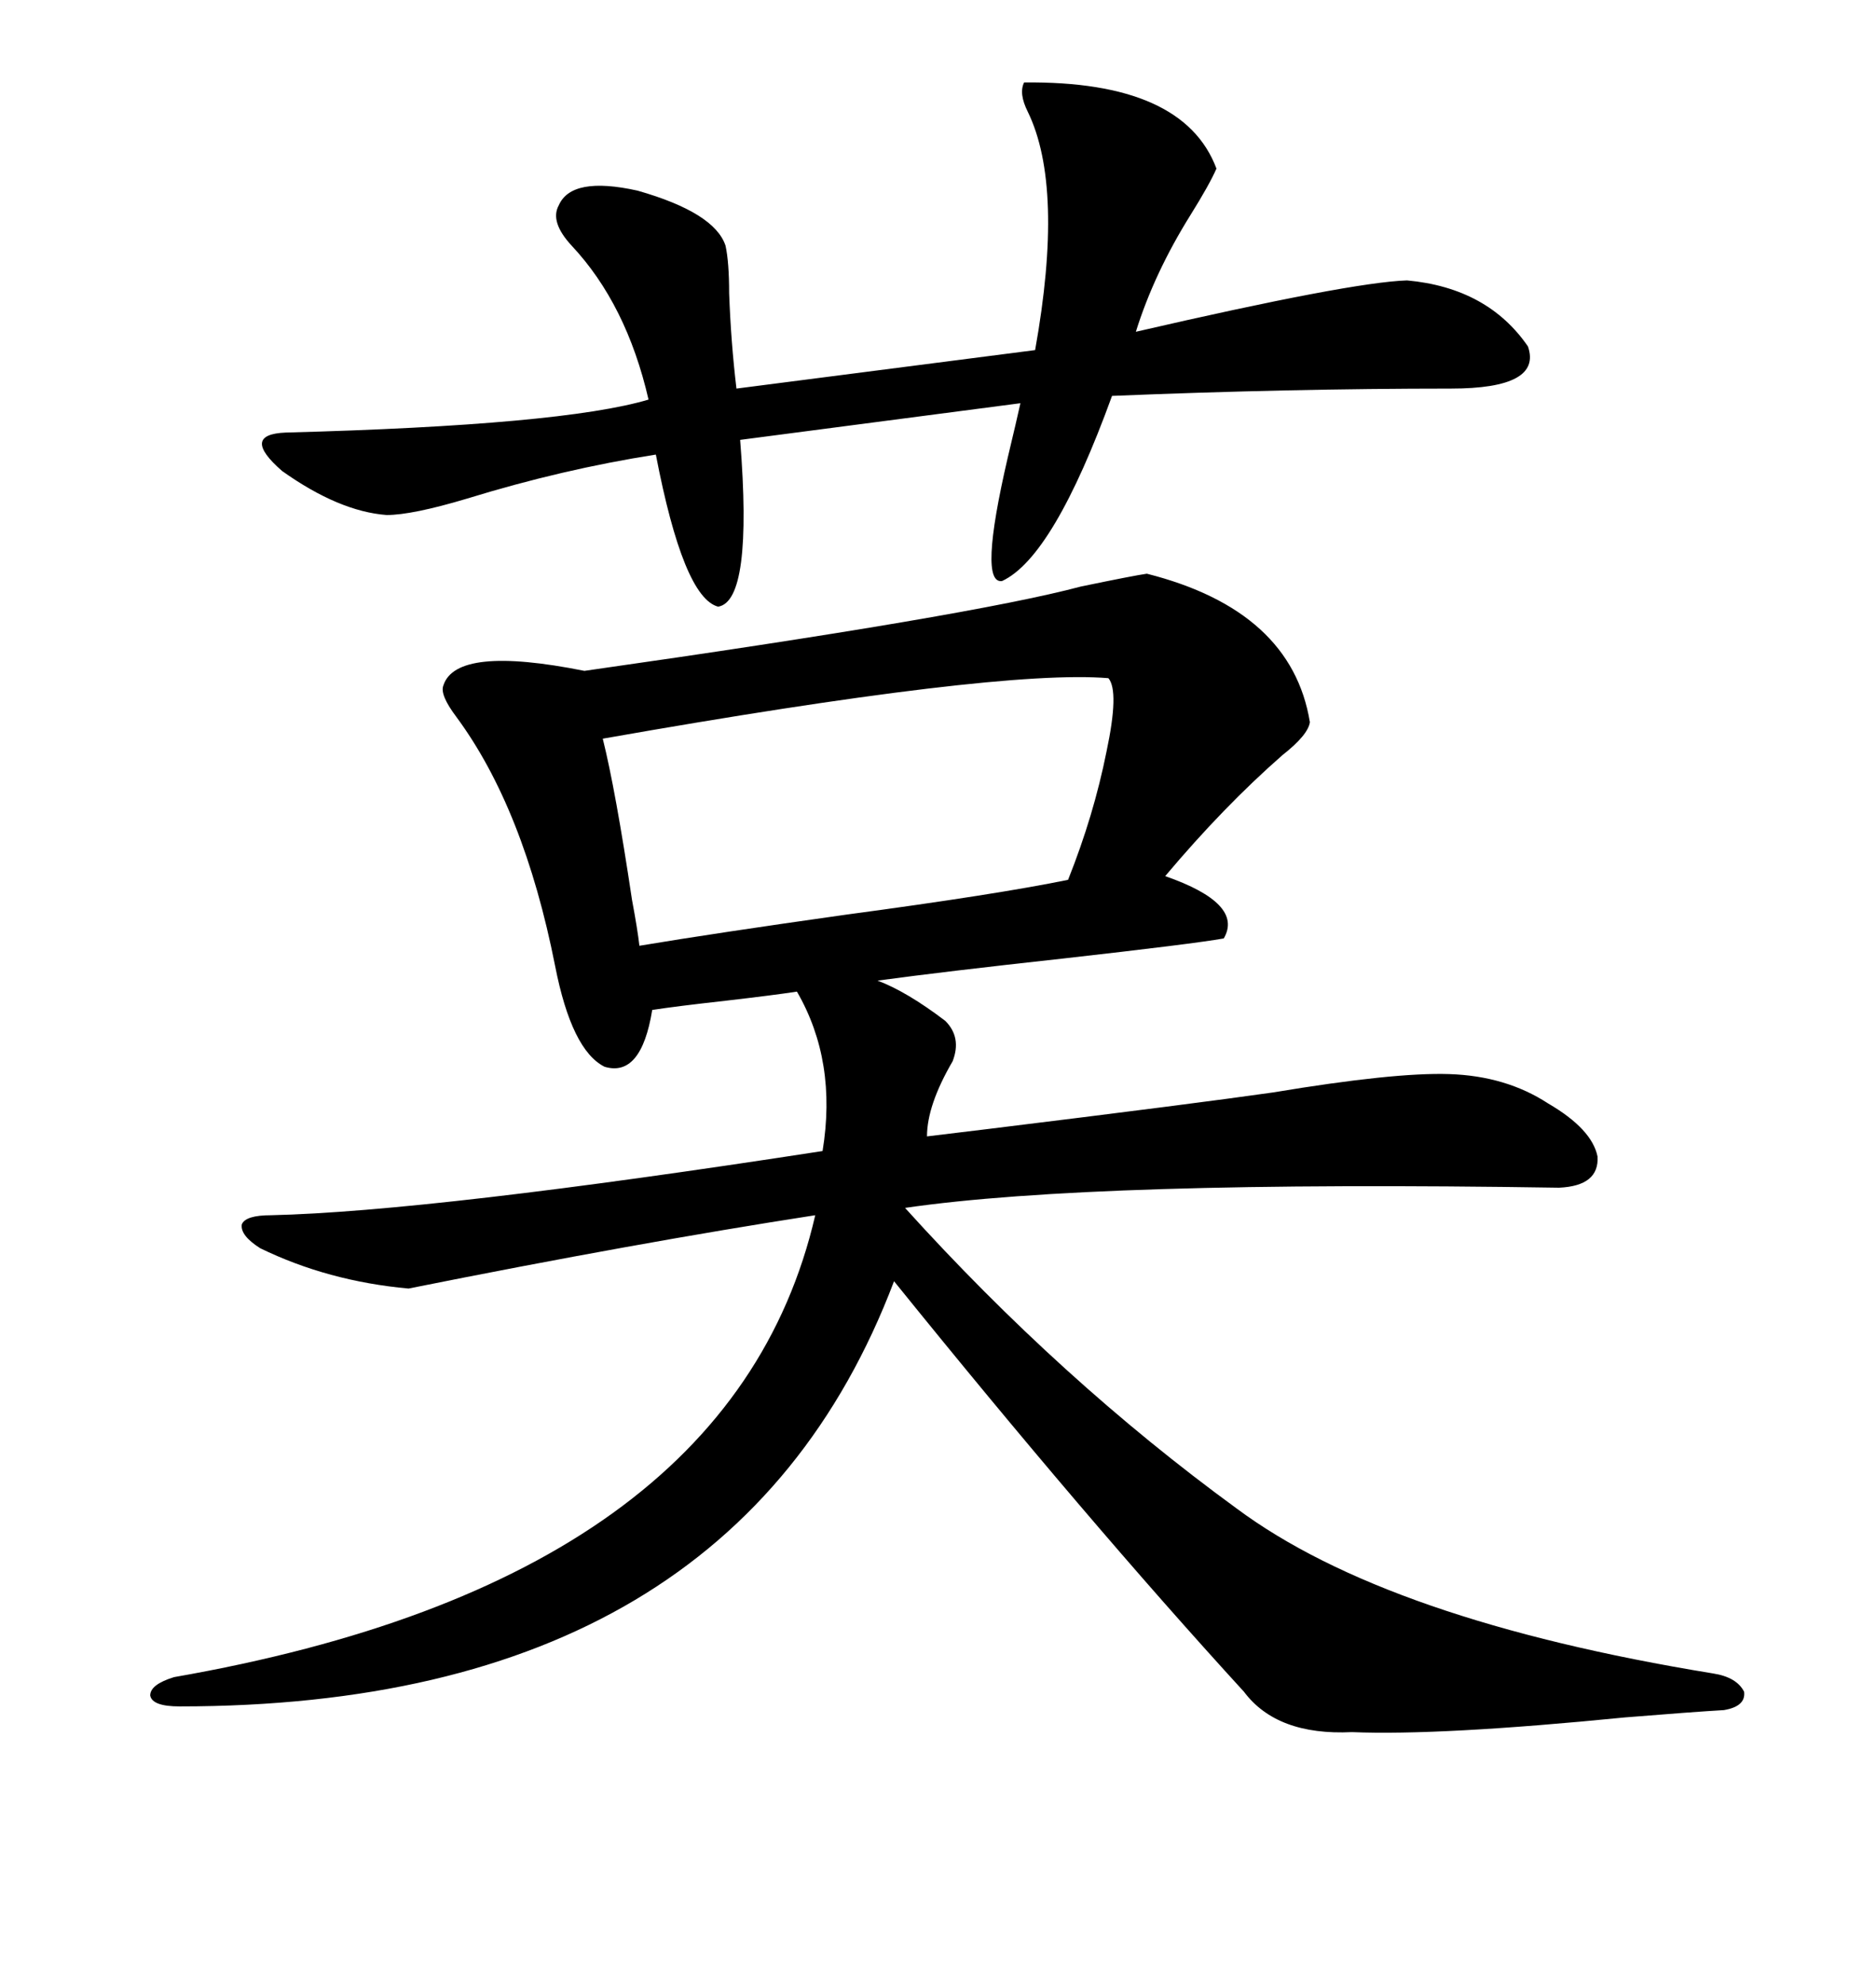
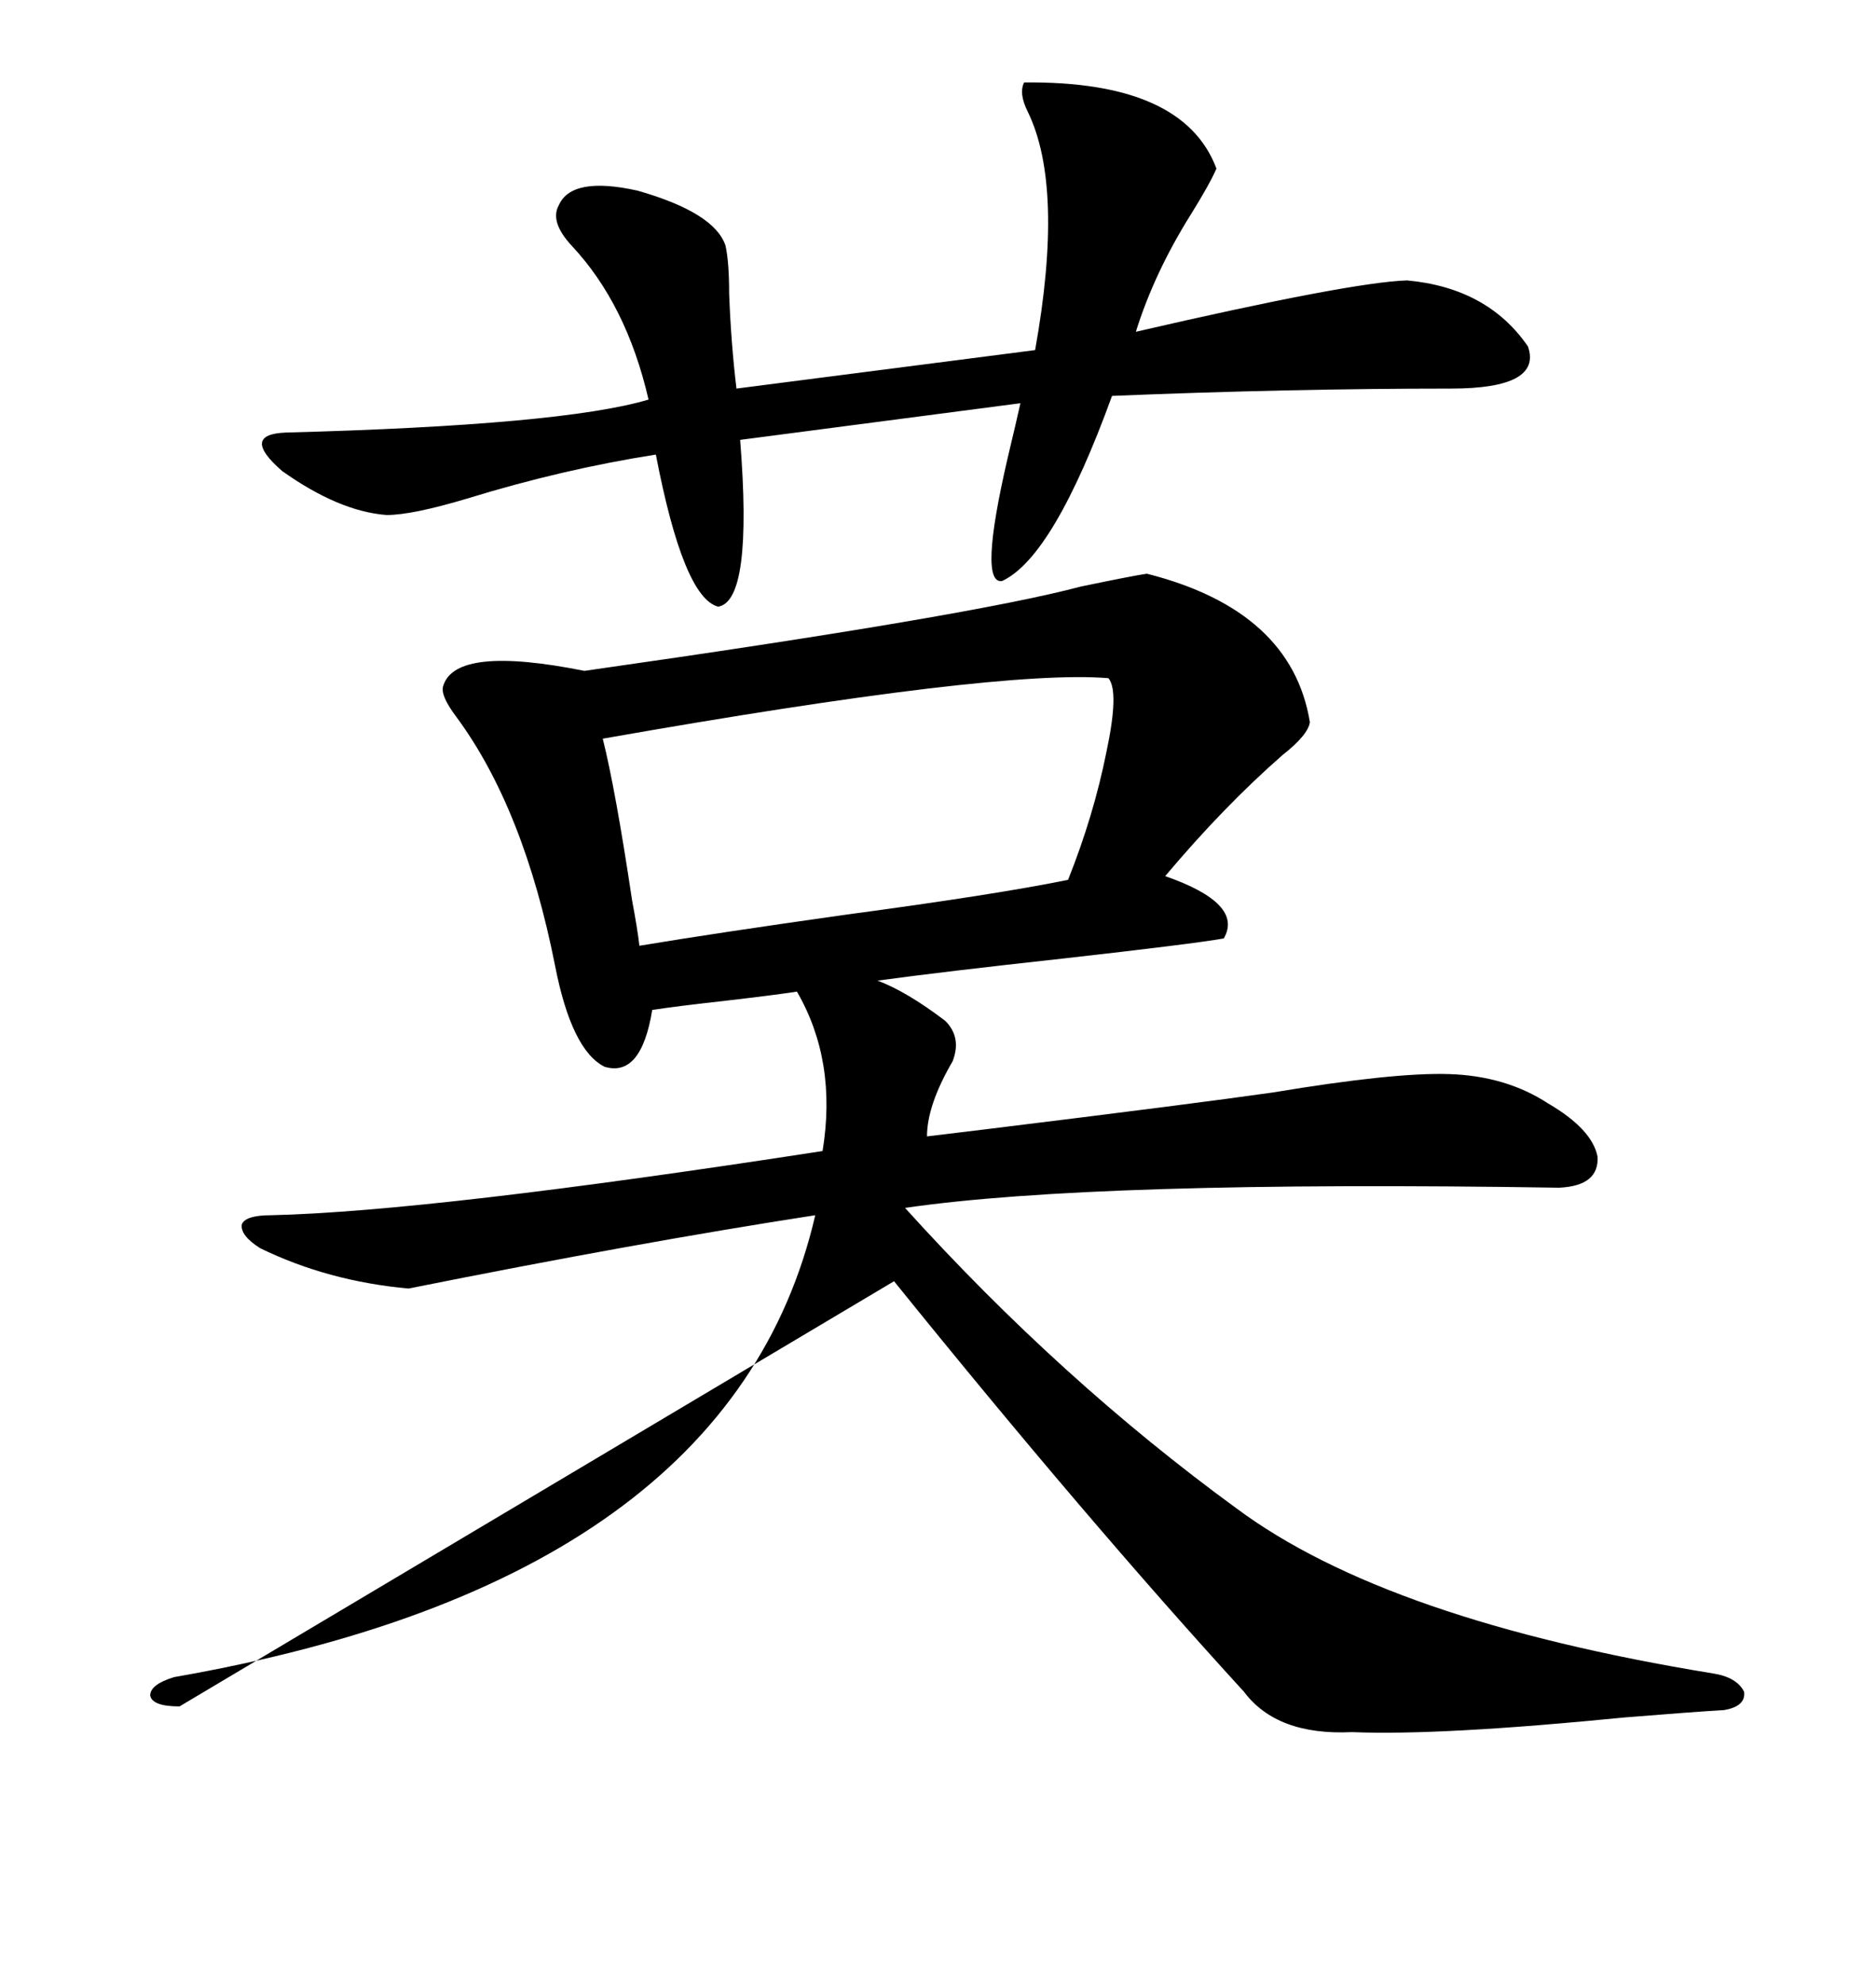
<svg xmlns="http://www.w3.org/2000/svg" width="300" height="317.285">
-   <path d="M183.40 91.70L183.40 91.70Q206.54 97.56 209.47 115.43L209.47 115.43Q209.18 117.48 205.08 120.70L205.08 120.70Q195.70 128.91 186.33 140.04L186.33 140.04Q198.93 144.43 195.70 150L195.70 150Q190.72 150.88 169.92 153.22L169.92 153.22Q151.17 155.27 140.33 156.74L140.33 156.74Q145.02 158.50 151.17 163.18L151.17 163.18Q153.81 165.82 152.34 169.63L152.34 169.63Q148.24 176.66 148.24 181.64L148.24 181.64Q150.59 181.35 157.91 180.47L157.91 180.47Q191.31 176.37 203.61 174.61L203.61 174.61Q222.95 171.39 231.74 171.68L231.74 171.68Q240.82 171.97 247.56 176.37L247.56 176.37Q254.59 180.47 255.47 184.86L255.47 184.86Q255.76 189.55 249.32 189.84L249.32 189.84Q174.90 188.67 144.73 193.07L144.73 193.07Q169.63 220.61 197.75 241.11L197.75 241.11Q221.78 258.98 273.93 267.48L273.93 267.48Q277.73 268.07 278.91 270.41L278.91 270.41Q279.20 272.75 275.68 273.34L275.68 273.34Q270.70 273.63 259.86 274.51L259.86 274.51Q230.27 277.44 216.21 276.86L216.21 276.86Q204.20 277.44 198.93 270.41L198.93 270.41Q173.73 242.87 142.97 204.79L142.97 204.79Q117.19 272.75 28.71 272.75L28.71 272.75Q24.32 272.75 24.02 271.00L24.02 271.00Q24.02 269.24 27.83 268.07L27.83 268.07Q116.89 252.54 130.37 194.24L130.37 194.24Q101.95 198.63 65.33 205.96L65.33 205.96Q52.44 204.79 41.60 199.51L41.60 199.51Q38.38 197.46 38.67 195.70L38.67 195.70Q39.26 194.24 43.36 194.24L43.36 194.24Q68.85 193.65 131.54 183.98L131.54 183.98Q133.89 169.63 127.44 158.50L127.44 158.50Q123.63 159.08 116.02 159.96L116.02 159.96Q108.11 160.84 104.30 161.43L104.30 161.43Q102.54 172.27 96.68 170.51L96.68 170.51Q91.41 167.87 88.77 154.39L88.77 154.39Q83.79 129.20 72.95 114.55L72.95 114.55Q70.31 111.04 70.90 109.57L70.90 109.57Q72.95 103.13 93.46 107.23L93.46 107.23Q155.27 98.44 172.85 93.75L172.85 93.75Q181.35 91.99 183.40 91.70ZM163.77 13.18L163.77 13.18Q189.26 12.89 194.53 26.95L194.53 26.95Q193.36 29.59 190.43 34.28L190.43 34.28Q184.57 43.65 181.64 53.03L181.64 53.03Q215.92 45.12 225 44.82L225 44.82Q237.89 46.00 244.34 55.37L244.34 55.37Q246.68 62.11 232.03 62.11L232.03 62.11Q206.25 62.11 177.83 63.28L177.83 63.28Q168.46 89.06 160.25 92.87L160.25 92.87Q156.45 93.46 161.13 73.24L161.13 73.24Q162.60 67.09 163.18 64.45L163.18 64.45L118.36 70.31Q120.41 96.09 114.84 96.97L114.84 96.97Q109.28 95.51 104.88 72.66L104.88 72.66Q89.94 75 74.71 79.69L74.71 79.69Q65.92 82.32 61.82 82.32L61.82 82.32Q54.20 81.74 45.12 75.29L45.12 75.29Q38.38 69.43 45.70 69.14L45.70 69.14Q89.94 67.97 103.71 63.87L103.71 63.87Q100.20 48.63 91.41 39.26L91.41 39.26Q87.89 35.45 89.36 32.81L89.36 32.81Q91.41 28.13 101.95 30.47L101.95 30.47Q114.26 33.98 116.02 39.26L116.02 39.26Q116.60 41.89 116.60 46.88L116.60 46.88Q116.89 54.79 117.77 62.11L117.77 62.11L165.53 55.96Q170.21 29.88 164.36 17.87L164.36 17.87Q162.89 14.94 163.77 13.18ZM177.25 108.40L177.25 108.40Q159.67 106.93 96.39 118.07L96.39 118.07Q98.44 126.27 101.07 143.85L101.07 143.85Q101.95 148.54 102.25 151.17L102.25 151.17Q114.55 149.12 135.35 146.19L135.35 146.19Q159.38 142.97 170.80 140.63L170.80 140.63Q174.90 130.37 176.95 120.12L176.95 120.12Q179.00 110.45 177.25 108.40Z" />
+   <path d="M183.40 91.70L183.40 91.70Q206.54 97.56 209.47 115.43L209.47 115.43Q209.18 117.48 205.08 120.70L205.08 120.70Q195.70 128.91 186.33 140.04L186.33 140.04Q198.93 144.43 195.70 150L195.70 150Q190.72 150.88 169.92 153.22L169.92 153.22Q151.17 155.27 140.33 156.74L140.33 156.74Q145.02 158.50 151.17 163.18L151.17 163.18Q153.81 165.82 152.34 169.63L152.34 169.63Q148.24 176.66 148.24 181.64L148.24 181.64Q150.59 181.35 157.91 180.47L157.91 180.47Q191.31 176.37 203.61 174.61L203.61 174.61Q222.95 171.39 231.74 171.68L231.74 171.68Q240.82 171.97 247.56 176.37L247.56 176.37Q254.59 180.47 255.47 184.86L255.47 184.86Q255.76 189.55 249.32 189.84L249.32 189.84Q174.90 188.67 144.73 193.07L144.73 193.07Q169.63 220.61 197.75 241.11L197.75 241.11Q221.78 258.98 273.93 267.48L273.93 267.48Q277.73 268.07 278.91 270.41L278.91 270.41Q279.20 272.75 275.68 273.34L275.68 273.34Q270.70 273.63 259.86 274.51L259.86 274.51Q230.27 277.44 216.21 276.86L216.21 276.86Q204.20 277.44 198.93 270.41L198.93 270.41Q173.73 242.87 142.97 204.79L142.97 204.79L28.71 272.75Q24.32 272.75 24.02 271.00L24.02 271.00Q24.02 269.24 27.83 268.07L27.83 268.07Q116.89 252.54 130.37 194.24L130.37 194.24Q101.95 198.63 65.33 205.96L65.33 205.96Q52.44 204.79 41.60 199.51L41.60 199.51Q38.38 197.46 38.67 195.70L38.67 195.70Q39.26 194.24 43.36 194.24L43.36 194.24Q68.85 193.65 131.54 183.98L131.54 183.98Q133.89 169.63 127.44 158.50L127.44 158.50Q123.63 159.08 116.02 159.96L116.02 159.96Q108.11 160.84 104.30 161.43L104.30 161.43Q102.54 172.27 96.68 170.51L96.68 170.51Q91.41 167.87 88.77 154.39L88.77 154.39Q83.79 129.20 72.95 114.55L72.95 114.55Q70.31 111.04 70.90 109.57L70.90 109.57Q72.95 103.13 93.46 107.23L93.46 107.23Q155.27 98.44 172.85 93.75L172.85 93.75Q181.35 91.99 183.40 91.70ZM163.77 13.18L163.77 13.18Q189.26 12.89 194.53 26.95L194.53 26.95Q193.36 29.59 190.43 34.28L190.43 34.28Q184.57 43.65 181.64 53.03L181.64 53.03Q215.92 45.12 225 44.82L225 44.82Q237.89 46.00 244.34 55.37L244.34 55.37Q246.68 62.11 232.03 62.11L232.03 62.11Q206.25 62.11 177.83 63.28L177.83 63.28Q168.46 89.06 160.25 92.87L160.25 92.87Q156.45 93.46 161.13 73.24L161.13 73.24Q162.60 67.09 163.18 64.45L163.18 64.45L118.36 70.31Q120.41 96.09 114.84 96.97L114.84 96.97Q109.28 95.51 104.88 72.66L104.88 72.66Q89.94 75 74.71 79.69L74.71 79.69Q65.92 82.32 61.82 82.32L61.82 82.32Q54.20 81.74 45.12 75.29L45.12 75.29Q38.38 69.43 45.70 69.14L45.70 69.14Q89.94 67.97 103.71 63.87L103.71 63.87Q100.20 48.63 91.41 39.26L91.41 39.26Q87.89 35.45 89.36 32.81L89.36 32.81Q91.41 28.13 101.95 30.47L101.95 30.47Q114.26 33.98 116.02 39.26L116.02 39.26Q116.60 41.89 116.60 46.88L116.60 46.88Q116.89 54.79 117.77 62.11L117.77 62.11L165.53 55.96Q170.21 29.88 164.36 17.87L164.36 17.87Q162.89 14.94 163.77 13.18ZM177.25 108.40L177.25 108.40Q159.67 106.93 96.39 118.07L96.39 118.07Q98.44 126.27 101.07 143.85L101.07 143.85Q101.95 148.54 102.25 151.17L102.25 151.17Q114.55 149.12 135.35 146.19L135.35 146.19Q159.38 142.97 170.80 140.63L170.80 140.63Q174.90 130.37 176.95 120.12L176.95 120.12Q179.00 110.45 177.25 108.40Z" />
</svg>